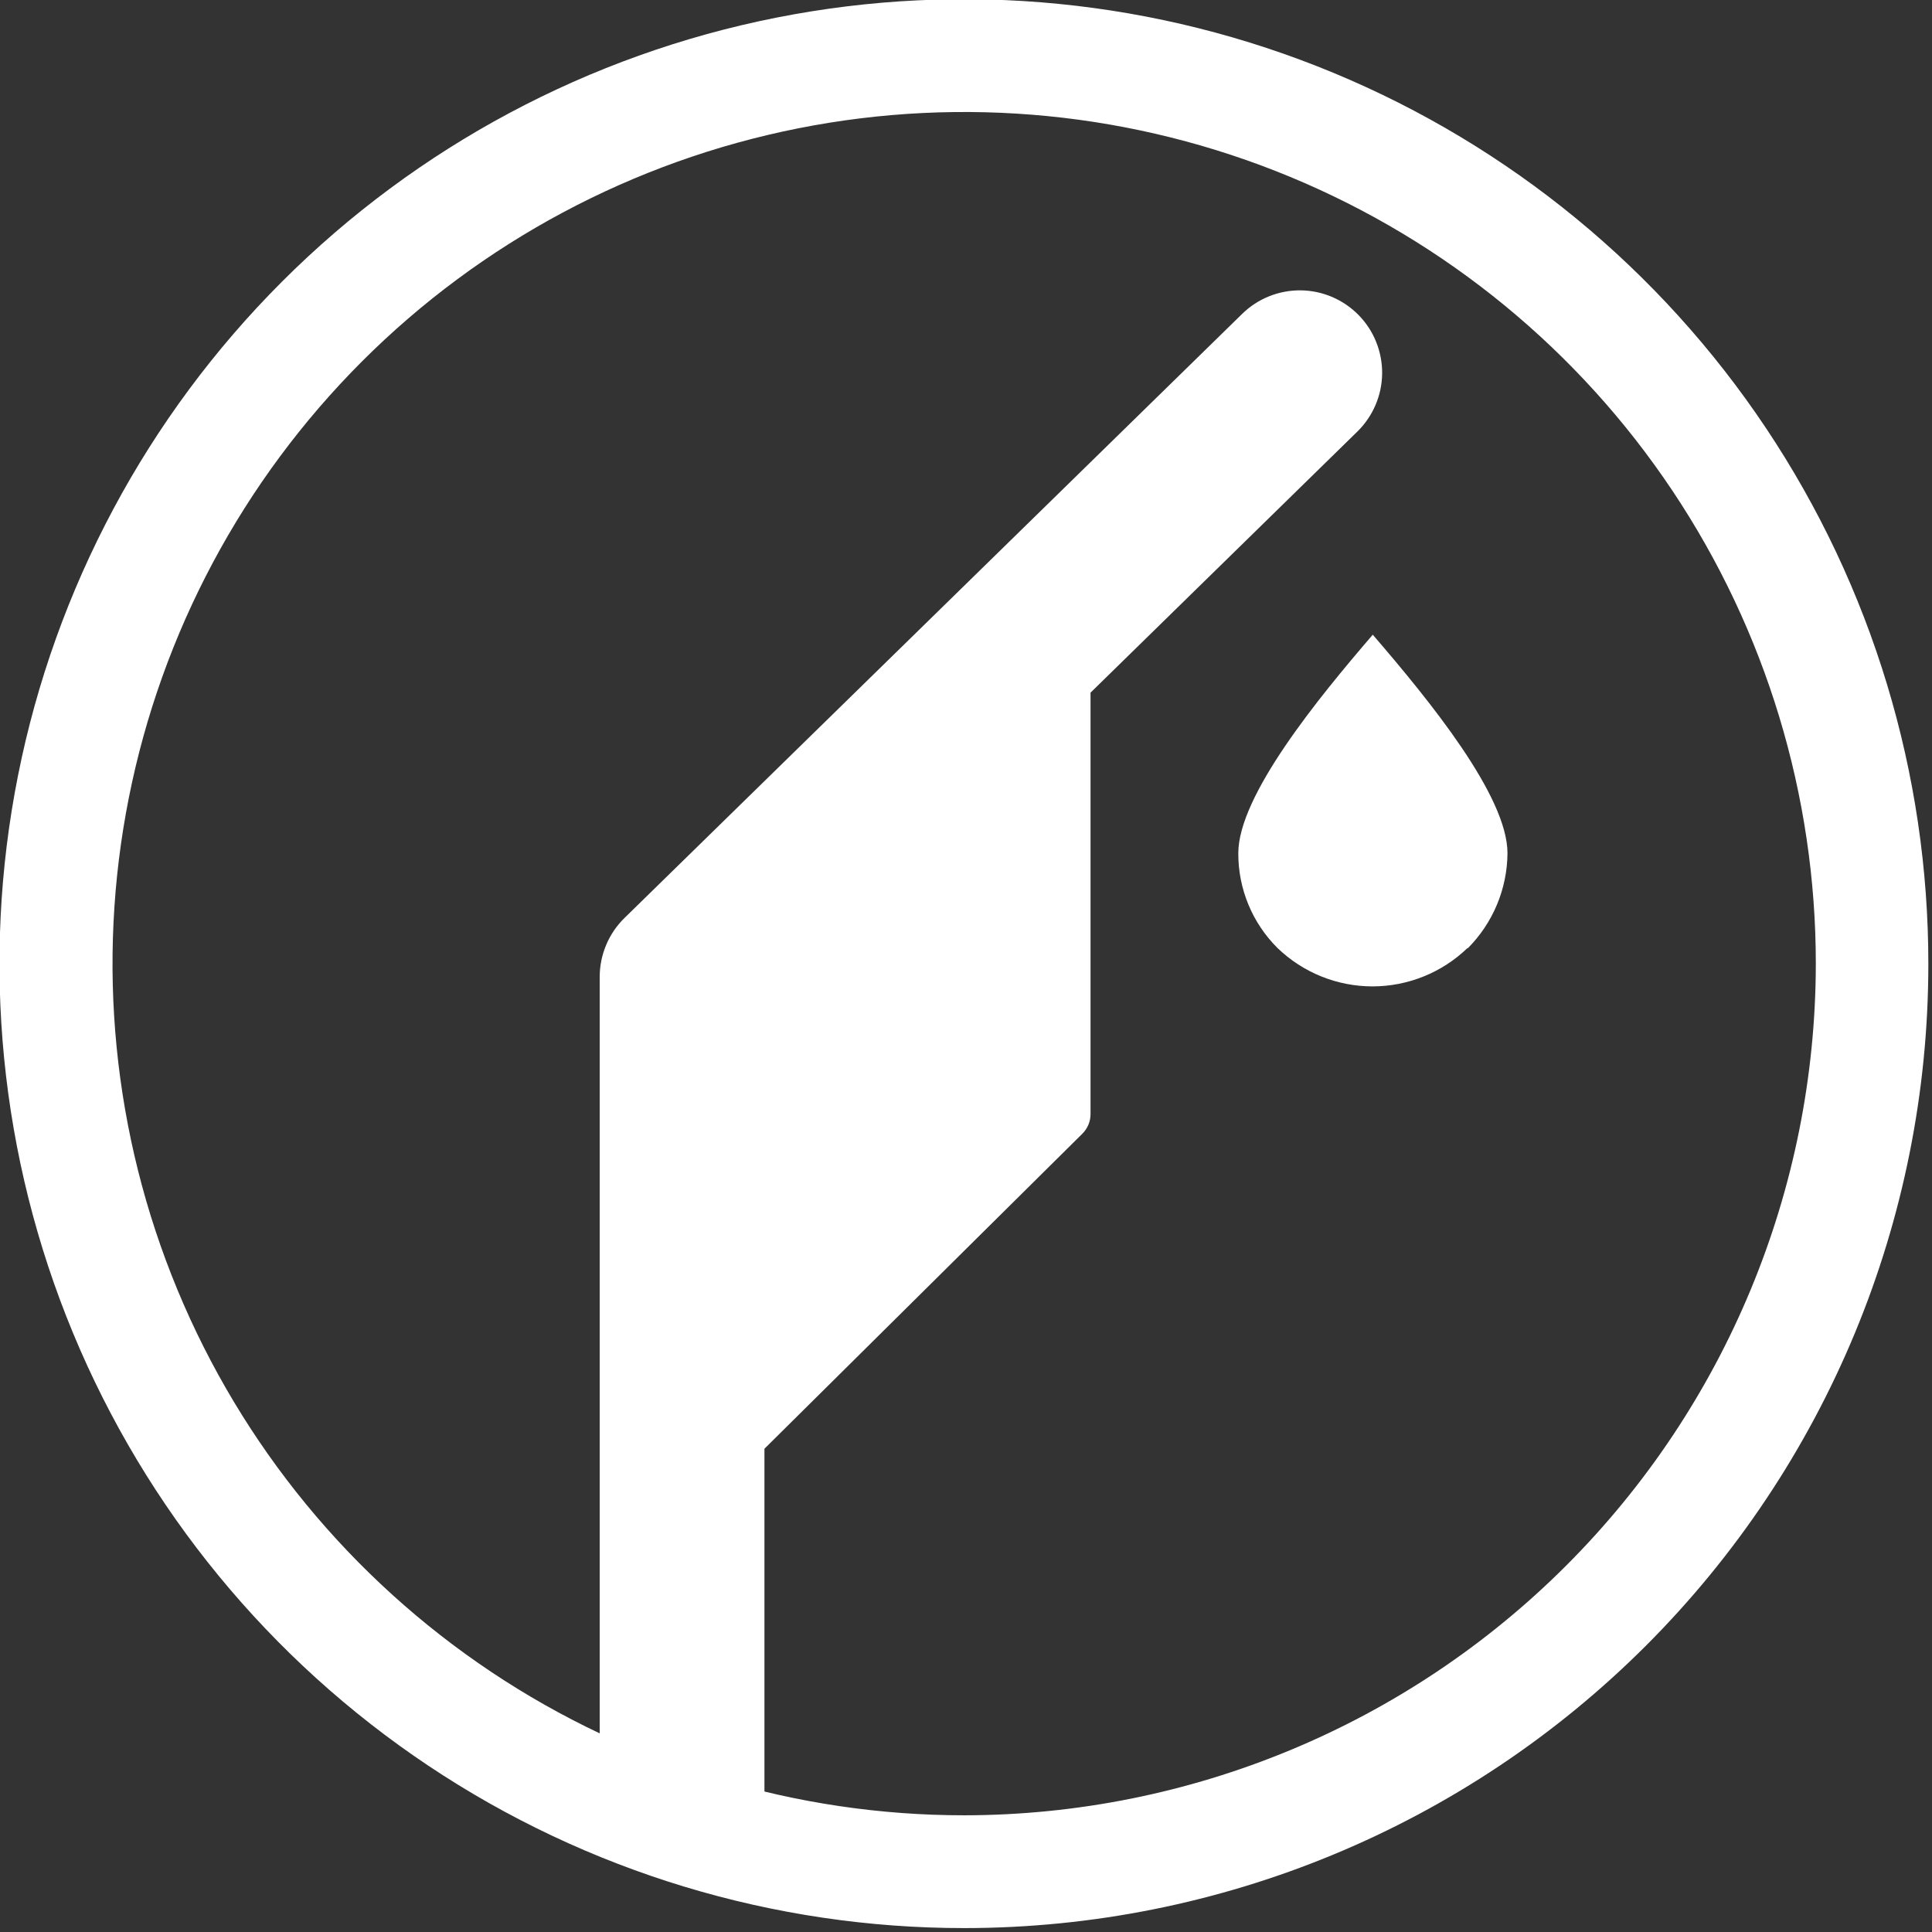
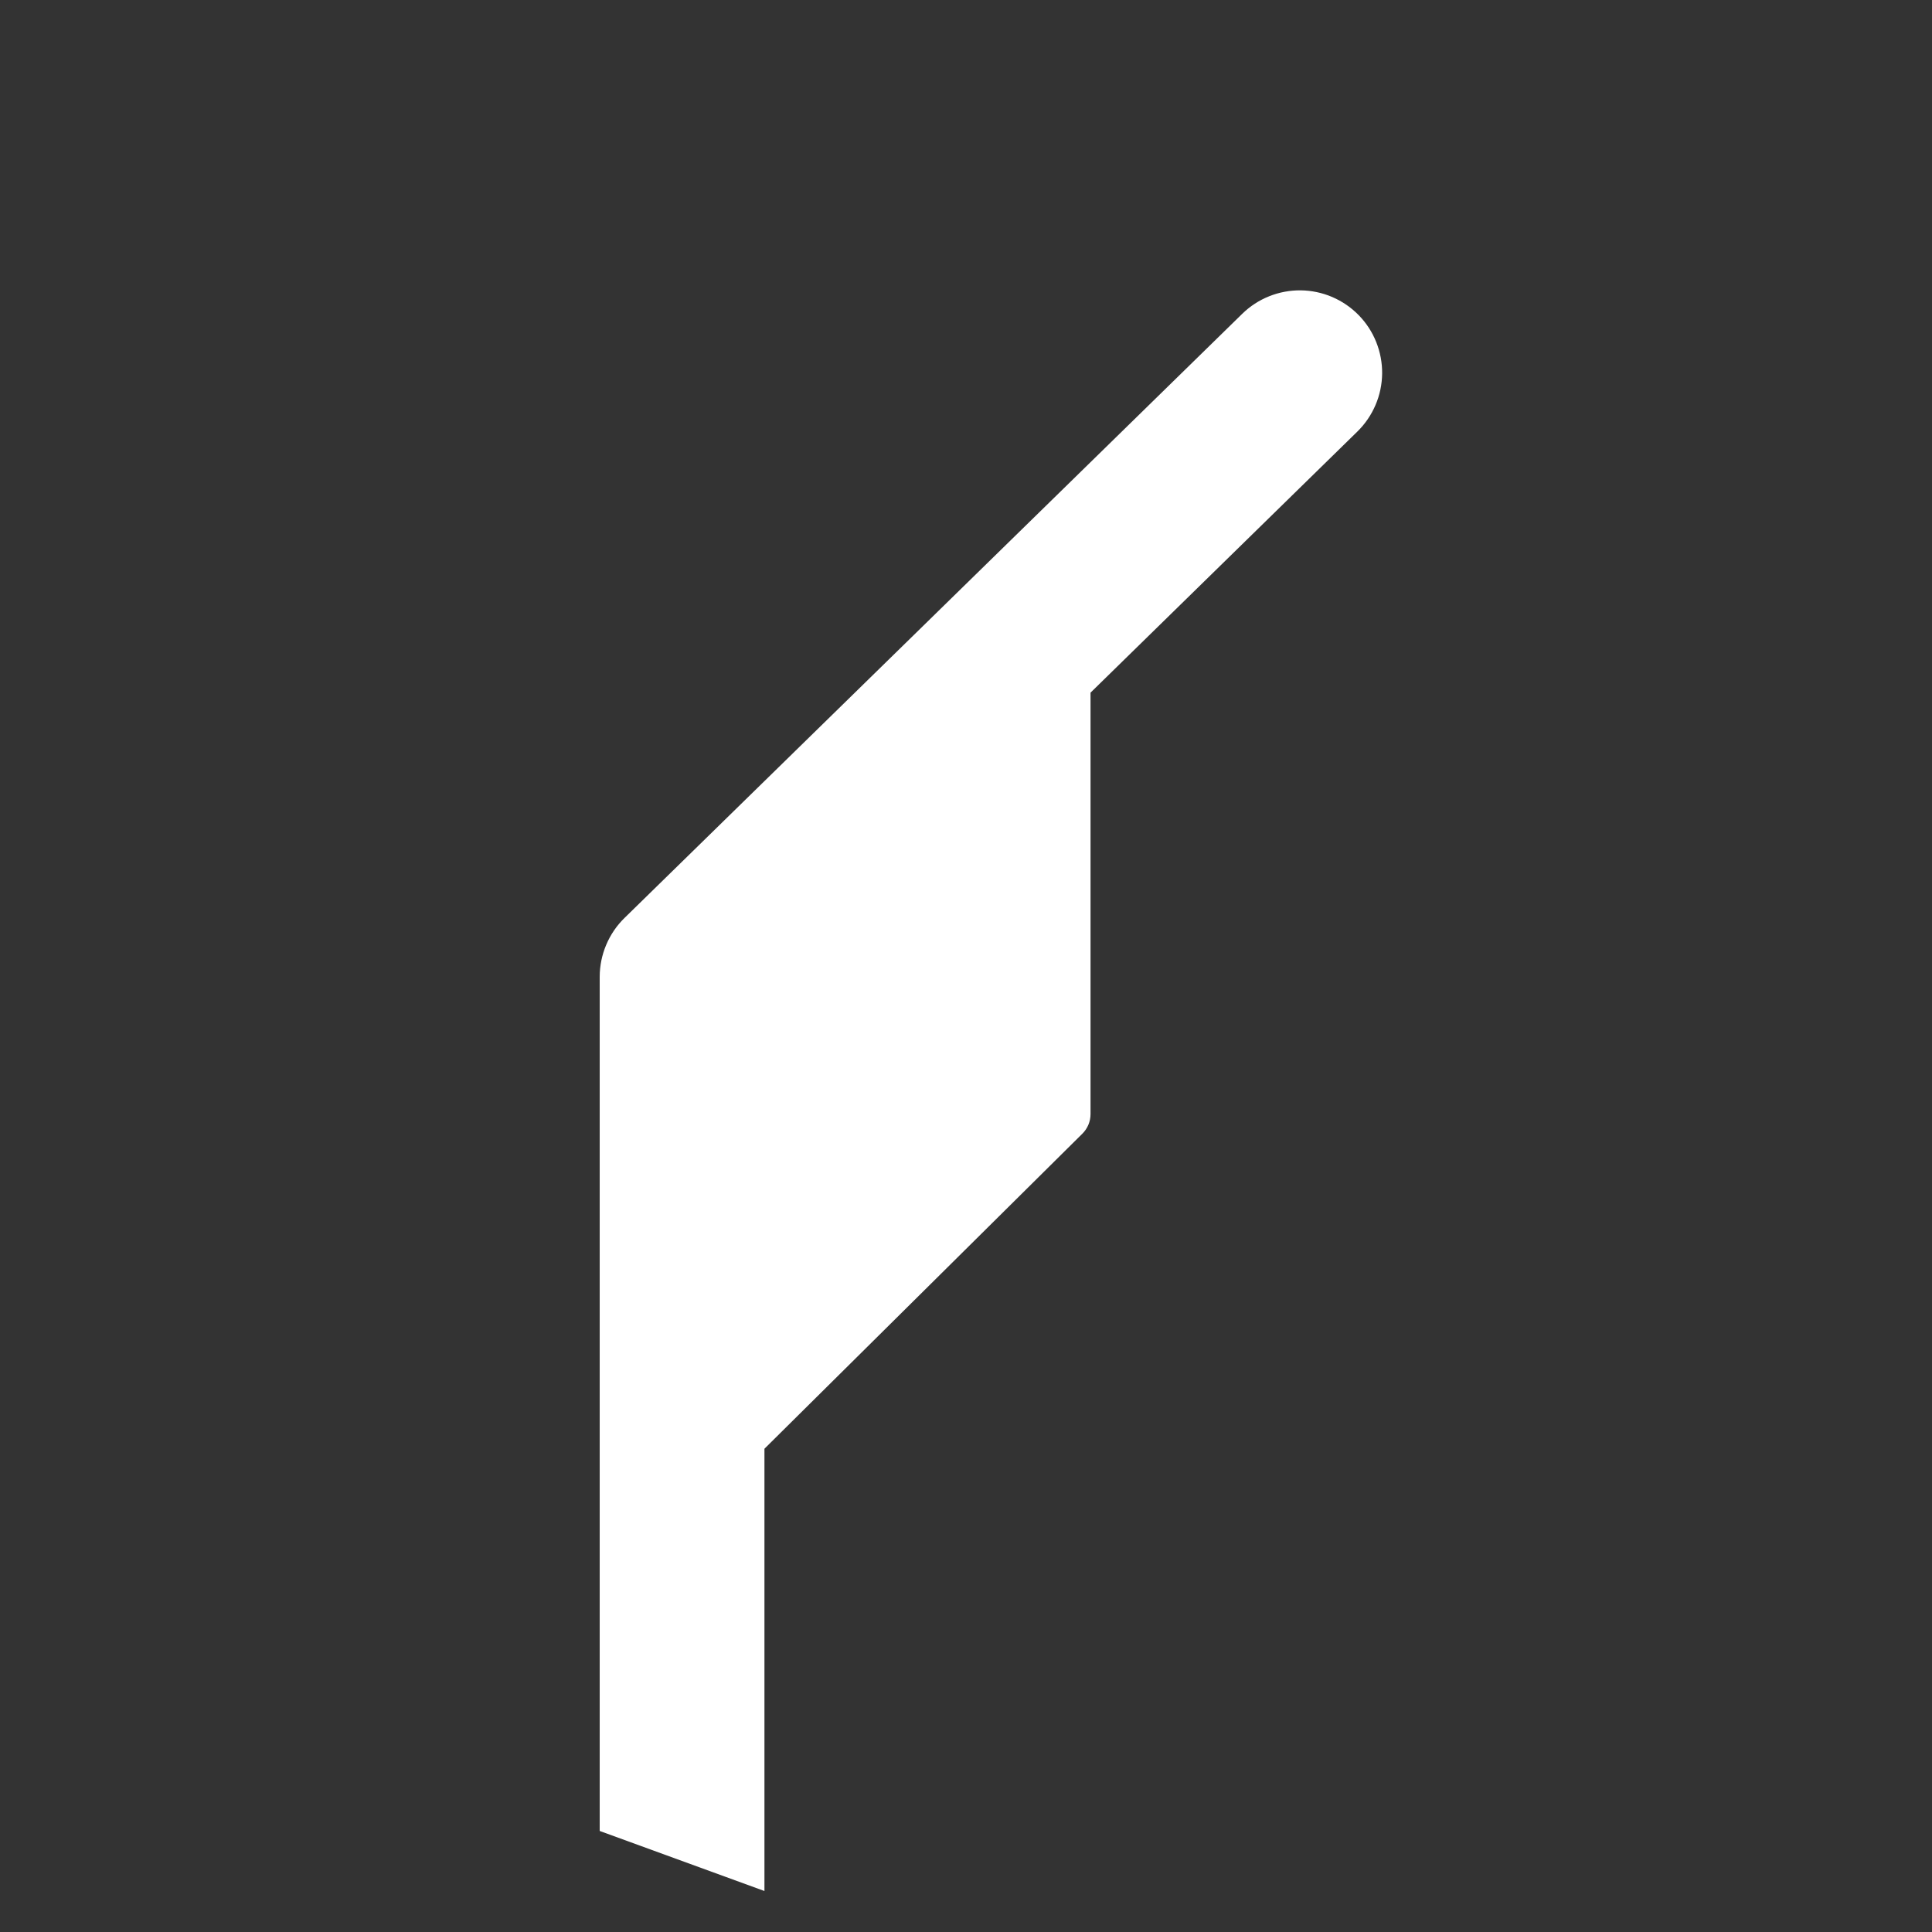
<svg xmlns="http://www.w3.org/2000/svg" width="74" height="74" viewBox="0 0 74 74" fill="none">
  <rect x="0" y="0" width="74" height="74" fill="#333333" stroke="none" />
  <g clip-path="url(#clip0_1203_816)">
    <path d="M29.28 72.43V55.49L41.46 43.42C41.558 43.322 41.636 43.205 41.69 43.076C41.743 42.947 41.77 42.809 41.77 42.67V26.53L51.99 16.53C52.286 16.24 52.522 15.895 52.685 15.514C52.848 15.134 52.934 14.725 52.939 14.31C52.943 13.896 52.866 13.485 52.712 13.101C52.558 12.716 52.33 12.366 52.04 12.07C51.75 11.774 51.405 11.538 51.025 11.375C50.644 11.212 50.234 11.126 49.82 11.121C49.406 11.117 48.995 11.194 48.611 11.348C48.226 11.502 47.876 11.73 47.58 12.02L23.92 35.16C23.62 35.453 23.382 35.803 23.219 36.19C23.056 36.576 22.971 36.991 22.97 37.41V70.13L29.28 72.43Z" fill="white" />
-     <path d="M56.21 36.31C55.233 37.253 53.928 37.781 52.57 37.781C51.212 37.781 49.907 37.253 48.93 36.31C48.452 35.834 48.073 35.269 47.816 34.646C47.558 34.022 47.427 33.354 47.43 32.68C47.43 30.47 50.5 26.73 52.58 24.31C54.75 26.83 57.74 30.49 57.74 32.68C57.73 34.051 57.18 35.362 56.21 36.33" fill="white" />
-     <path d="M36.94 73.85C29.632 73.854 22.487 71.69 16.409 67.632C10.331 63.574 5.593 57.804 2.795 51.053C-0.003 44.302 -0.736 36.872 0.69 29.705C2.115 22.537 5.635 15.953 10.803 10.786C15.971 5.619 22.556 2.101 29.724 0.678C36.893 -0.746 44.322 -0.011 51.072 2.789C57.823 5.588 63.591 10.328 67.648 16.407C71.704 22.486 73.866 29.632 73.86 36.94C73.855 46.729 69.963 56.116 63.04 63.037C56.117 69.958 46.729 73.847 36.94 73.85ZM69.55 36.92C69.552 30.468 67.64 24.159 64.057 18.794C60.473 13.428 55.379 9.245 49.418 6.775C43.457 4.305 36.897 3.658 30.569 4.916C24.24 6.175 18.427 9.282 13.864 13.844C9.302 18.407 6.195 24.22 4.936 30.549C3.678 36.877 4.325 43.437 6.795 49.398C9.265 55.359 13.448 60.453 18.814 64.037C24.179 67.62 30.488 69.532 36.94 69.53C45.585 69.519 53.874 66.08 59.987 59.967C66.1 53.854 69.539 45.565 69.55 36.92Z" fill="white" />
  </g>
  <defs>
    <clipPath id="clip0_1203_816">
      <rect width="73.87" height="73.87" fill="white" />
    </clipPath>
  </defs>
</svg>